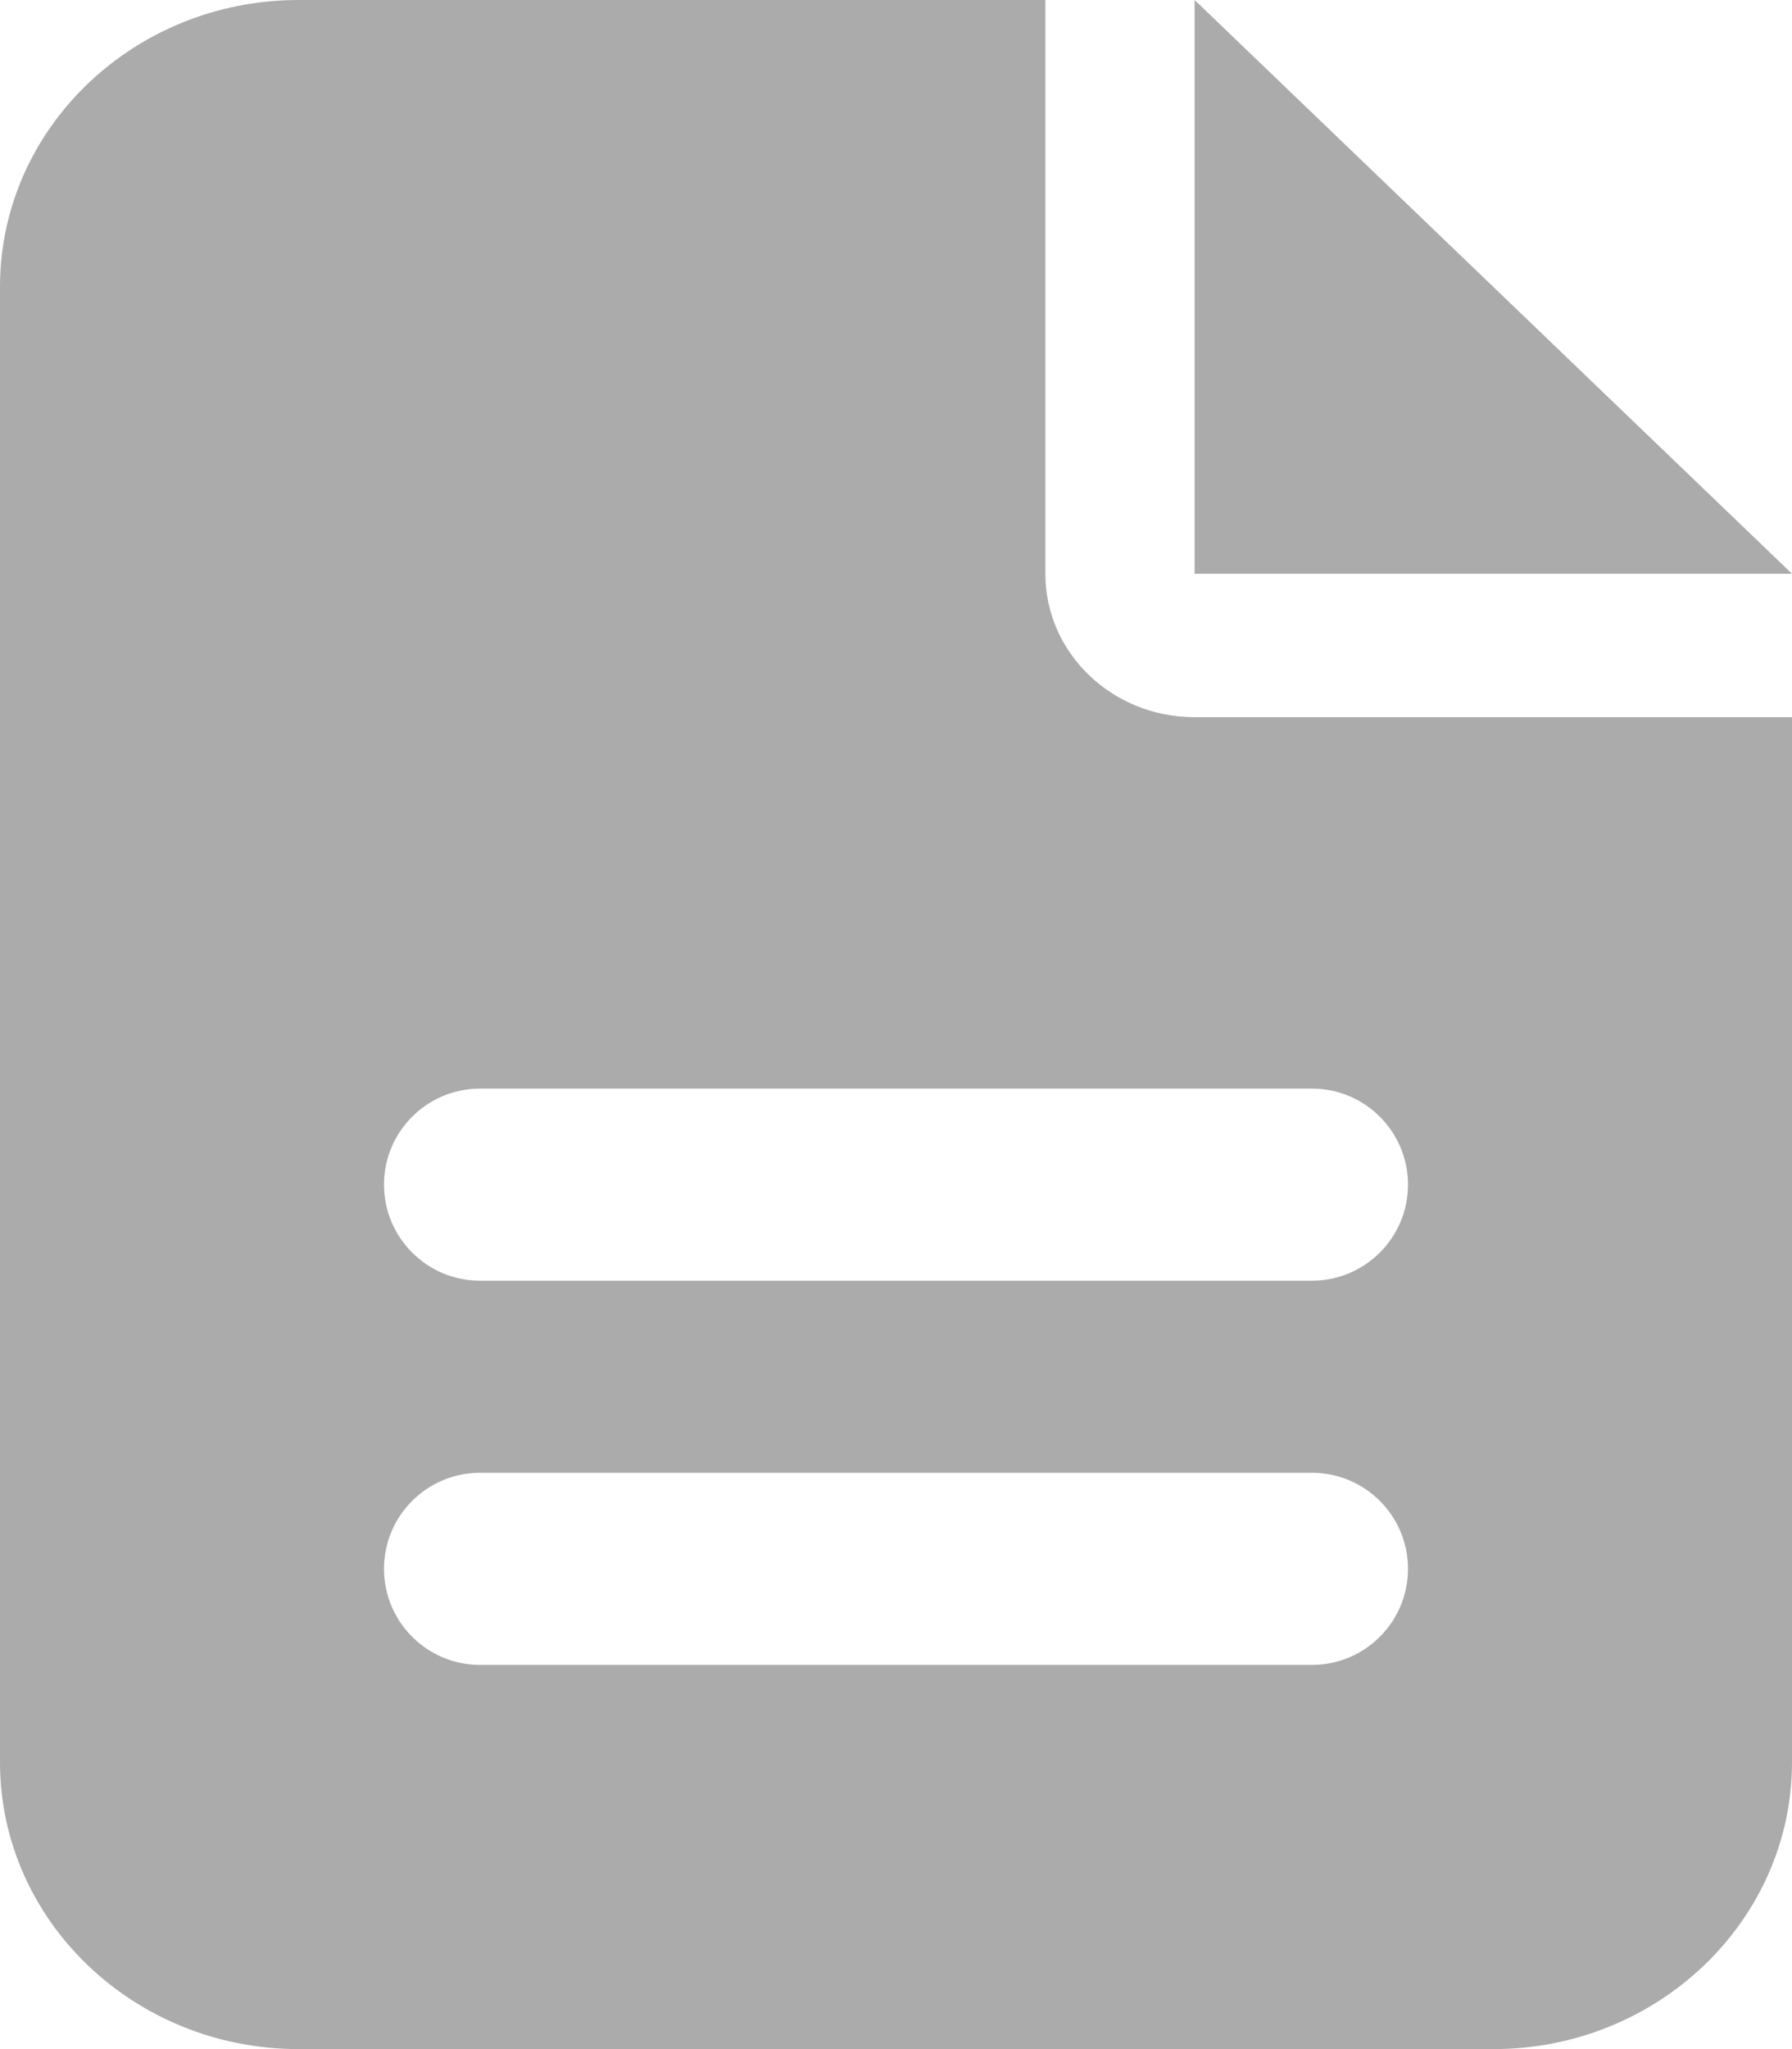
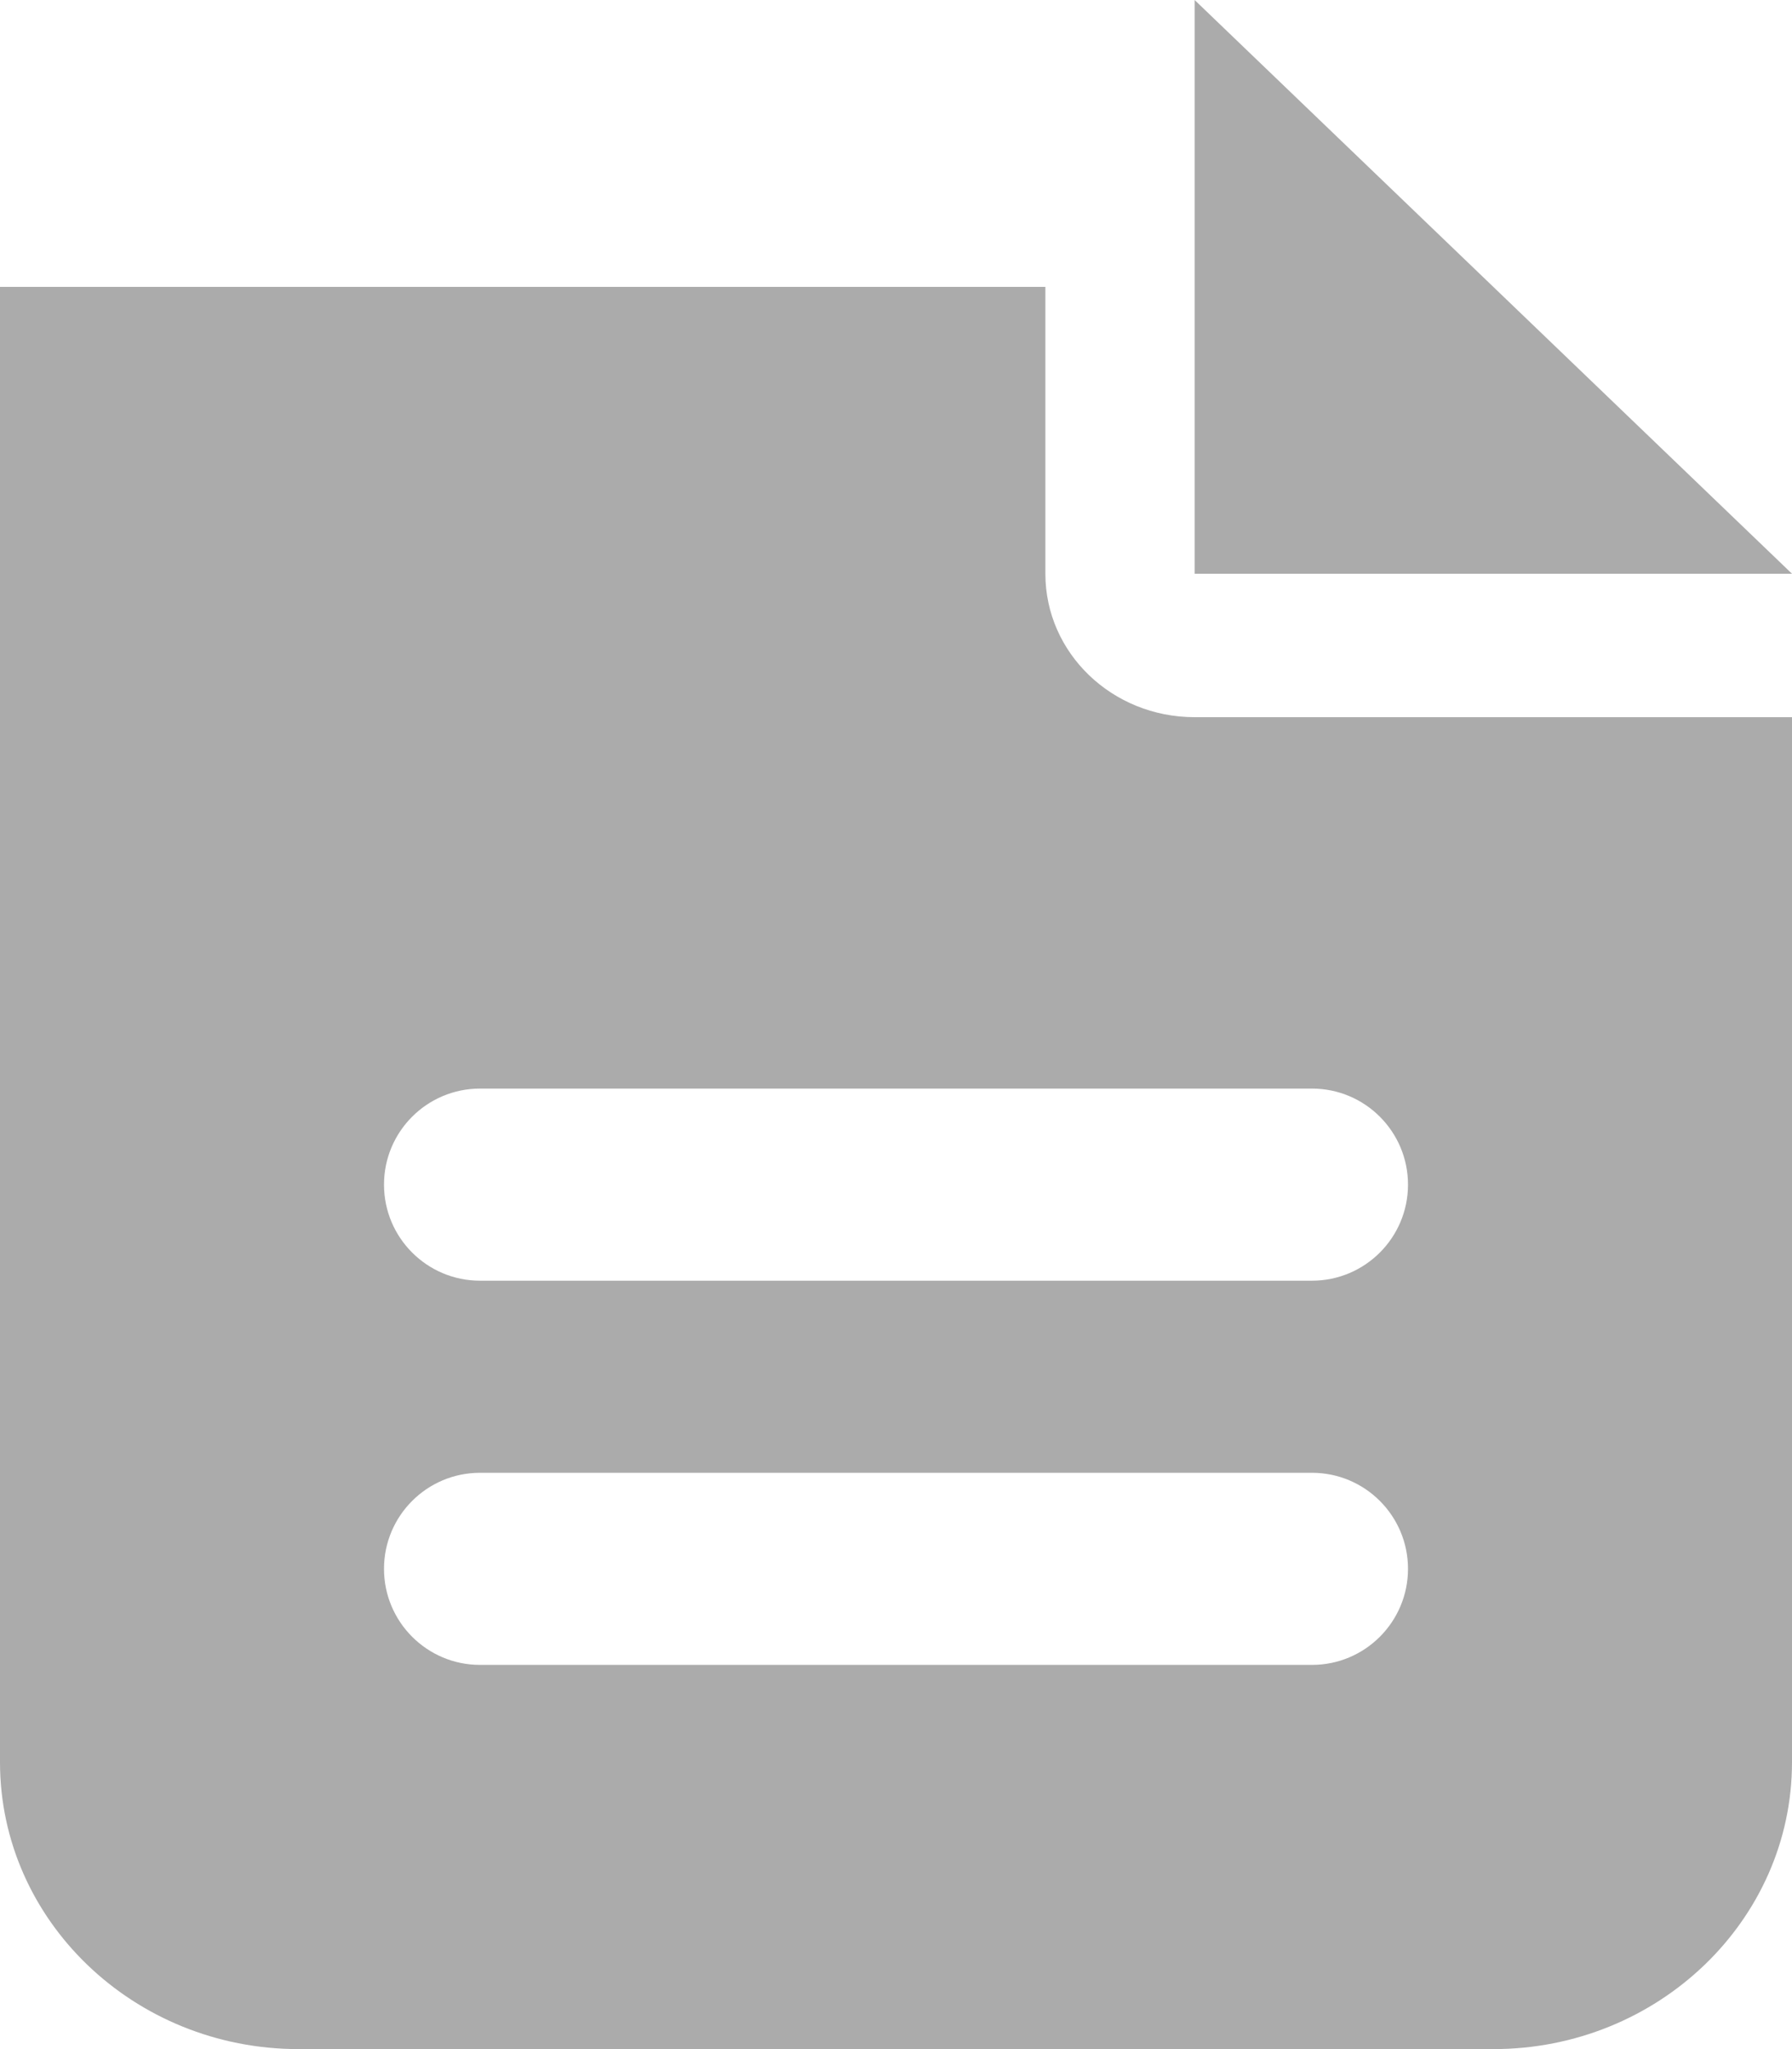
<svg xmlns="http://www.w3.org/2000/svg" preserveAspectRatio="none" width="100%" height="100%" overflow="visible" style="display: block;" viewBox="0 0 14 16" fill="none">
-   <path id="Subtract" fill-rule="evenodd" clip-rule="evenodd" d="M0 2.24C0 1.003 1.045 0 2.333 0H8.167V4.48C8.167 5.099 8.688 5.6 9.333 5.6H14V13.76C14 14.995 12.954 16 11.667 16H2.333C1.045 16 0 14.995 0 13.76V2.24ZM9.333 0L14 4.48H9.333V0ZM10.25 8.5C10.664 8.5 11 8.836 11 9.25C11 9.664 10.664 10 10.25 10H3.75C3.336 10 3 9.664 3 9.25C3 8.836 3.336 8.5 3.75 8.5H10.25ZM11 12.25C11 11.836 10.664 11.5 10.25 11.5H3.75C3.336 11.5 3 11.836 3 12.25C3 12.664 3.336 13 3.75 13H10.25C10.664 13 11 12.664 11 12.25Z" fill="#ABABAB" />
+   <path id="Subtract" fill-rule="evenodd" clip-rule="evenodd" d="M0 2.24H8.167V4.48C8.167 5.099 8.688 5.6 9.333 5.6H14V13.76C14 14.995 12.954 16 11.667 16H2.333C1.045 16 0 14.995 0 13.76V2.24ZM9.333 0L14 4.48H9.333V0ZM10.25 8.5C10.664 8.5 11 8.836 11 9.25C11 9.664 10.664 10 10.25 10H3.75C3.336 10 3 9.664 3 9.25C3 8.836 3.336 8.5 3.75 8.5H10.25ZM11 12.25C11 11.836 10.664 11.5 10.25 11.5H3.75C3.336 11.5 3 11.836 3 12.25C3 12.664 3.336 13 3.75 13H10.25C10.664 13 11 12.664 11 12.25Z" fill="#ABABAB" />
</svg>